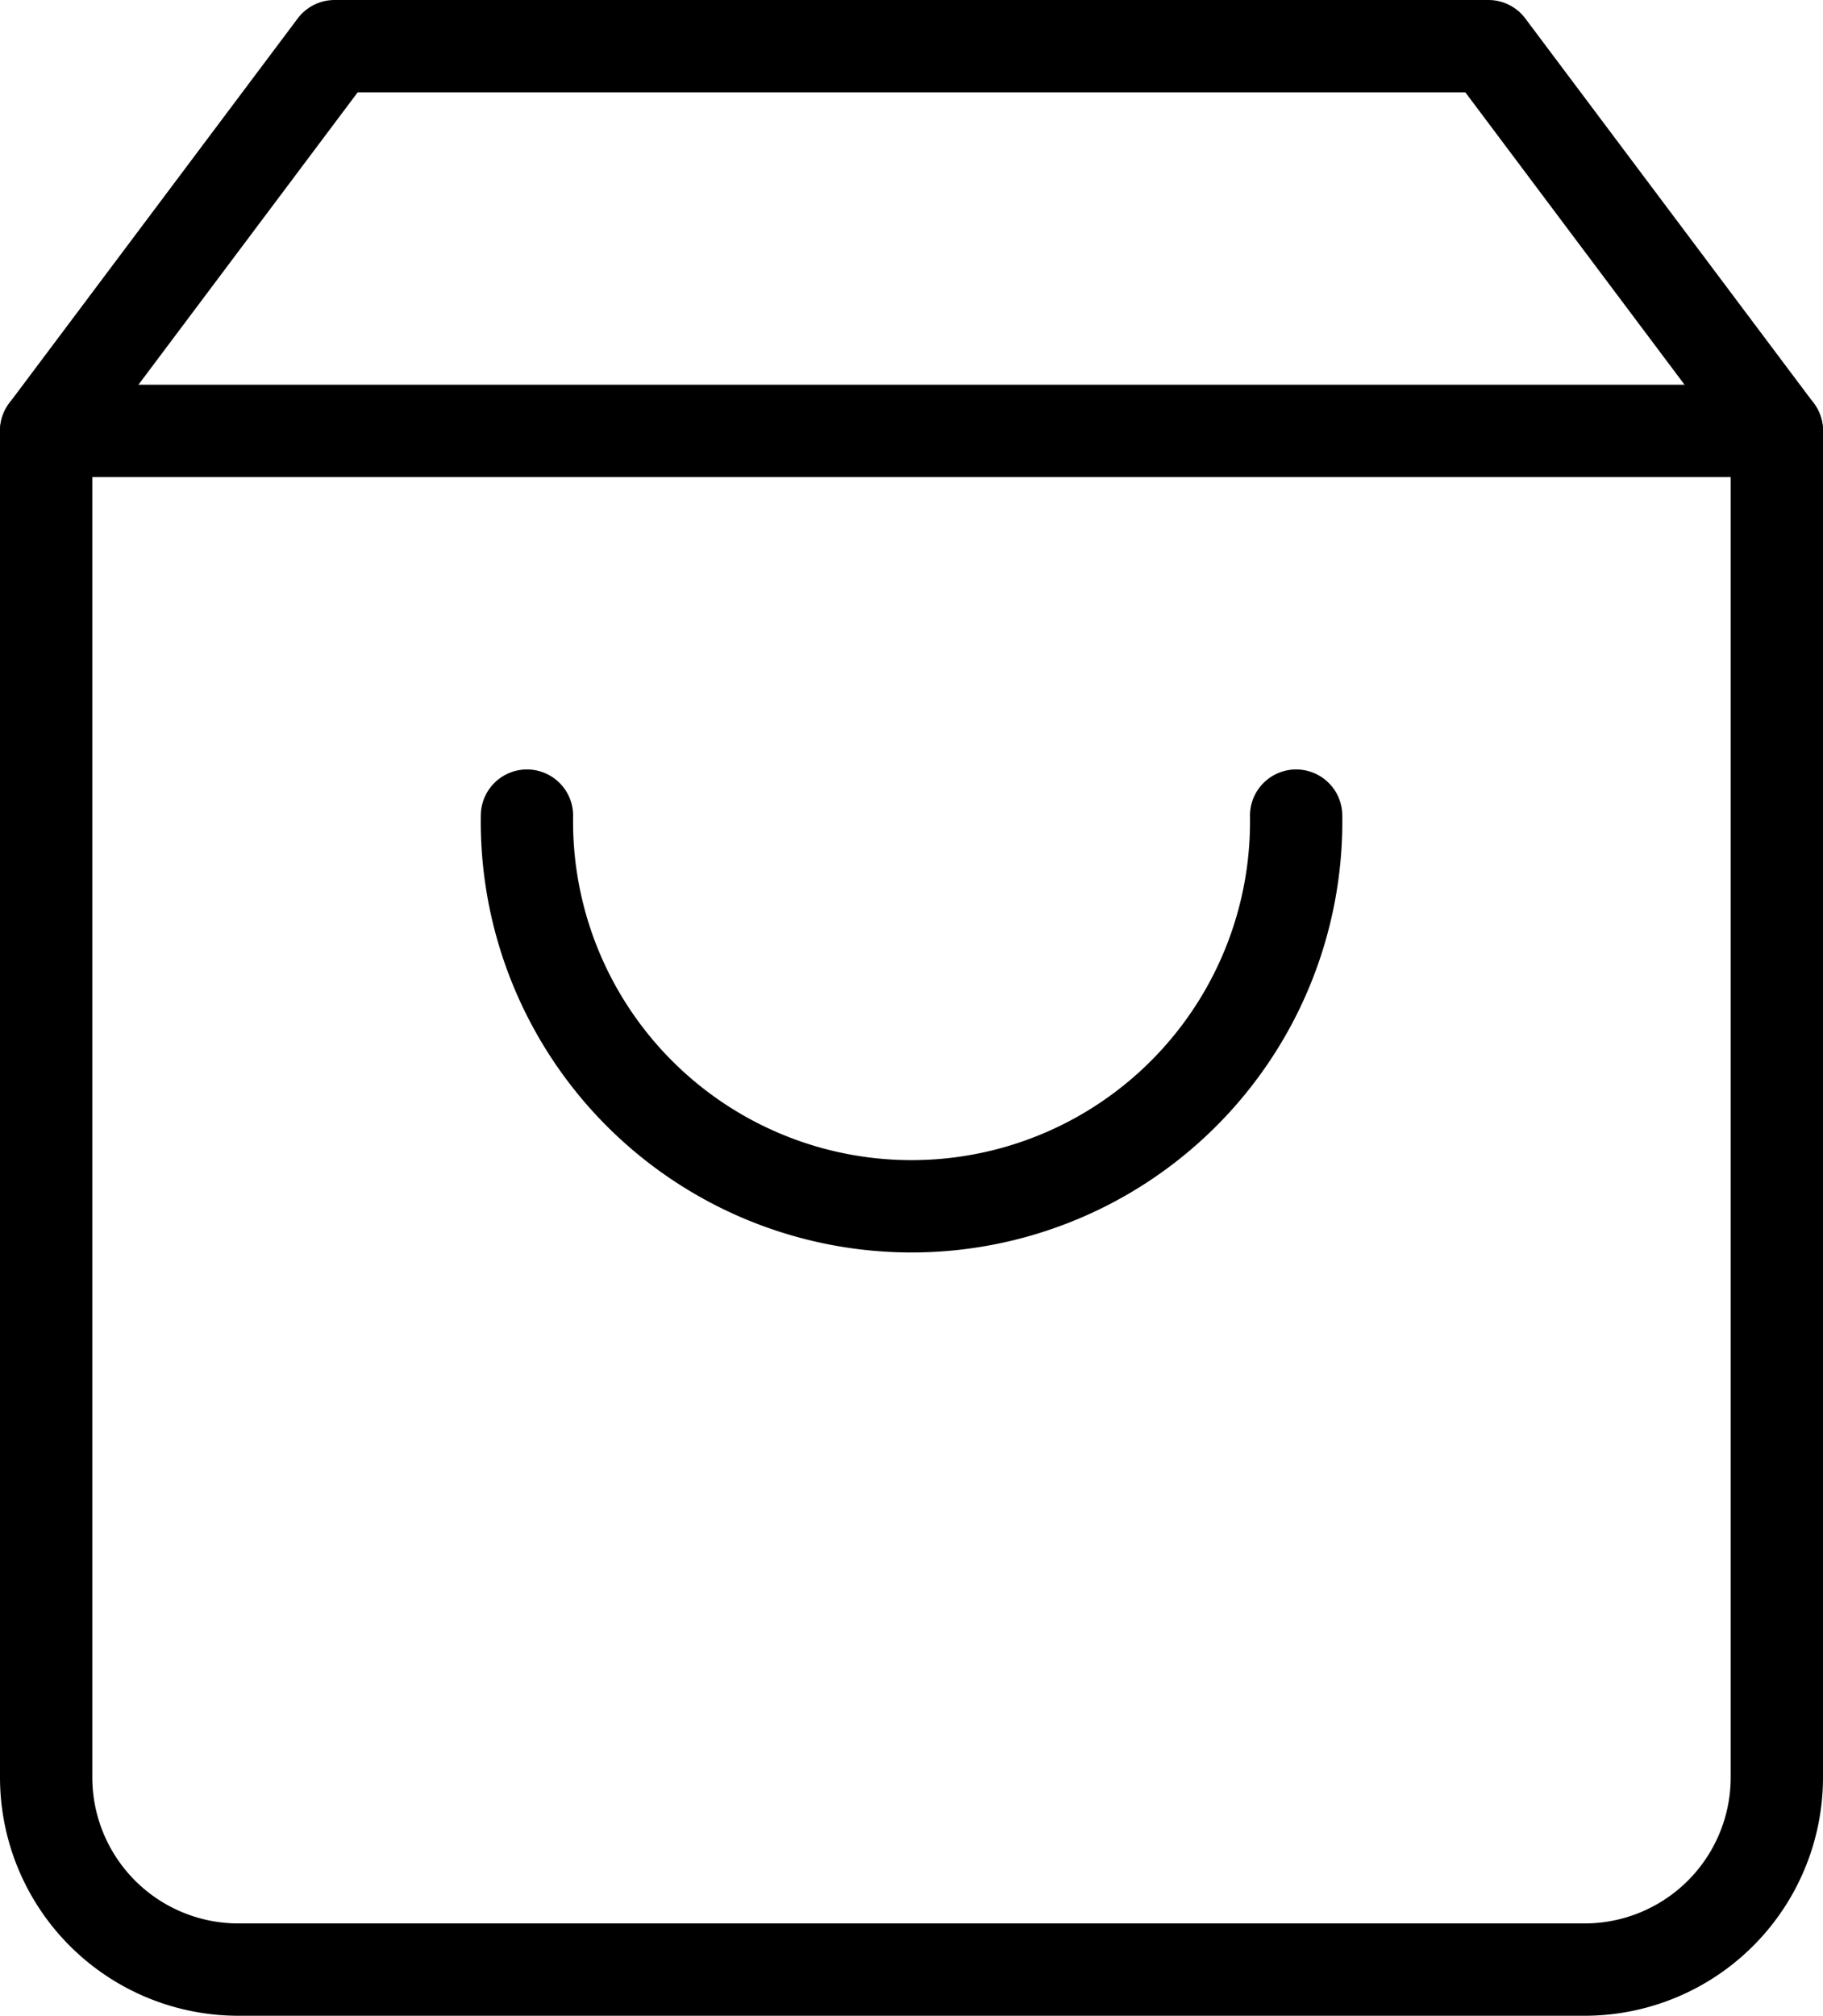
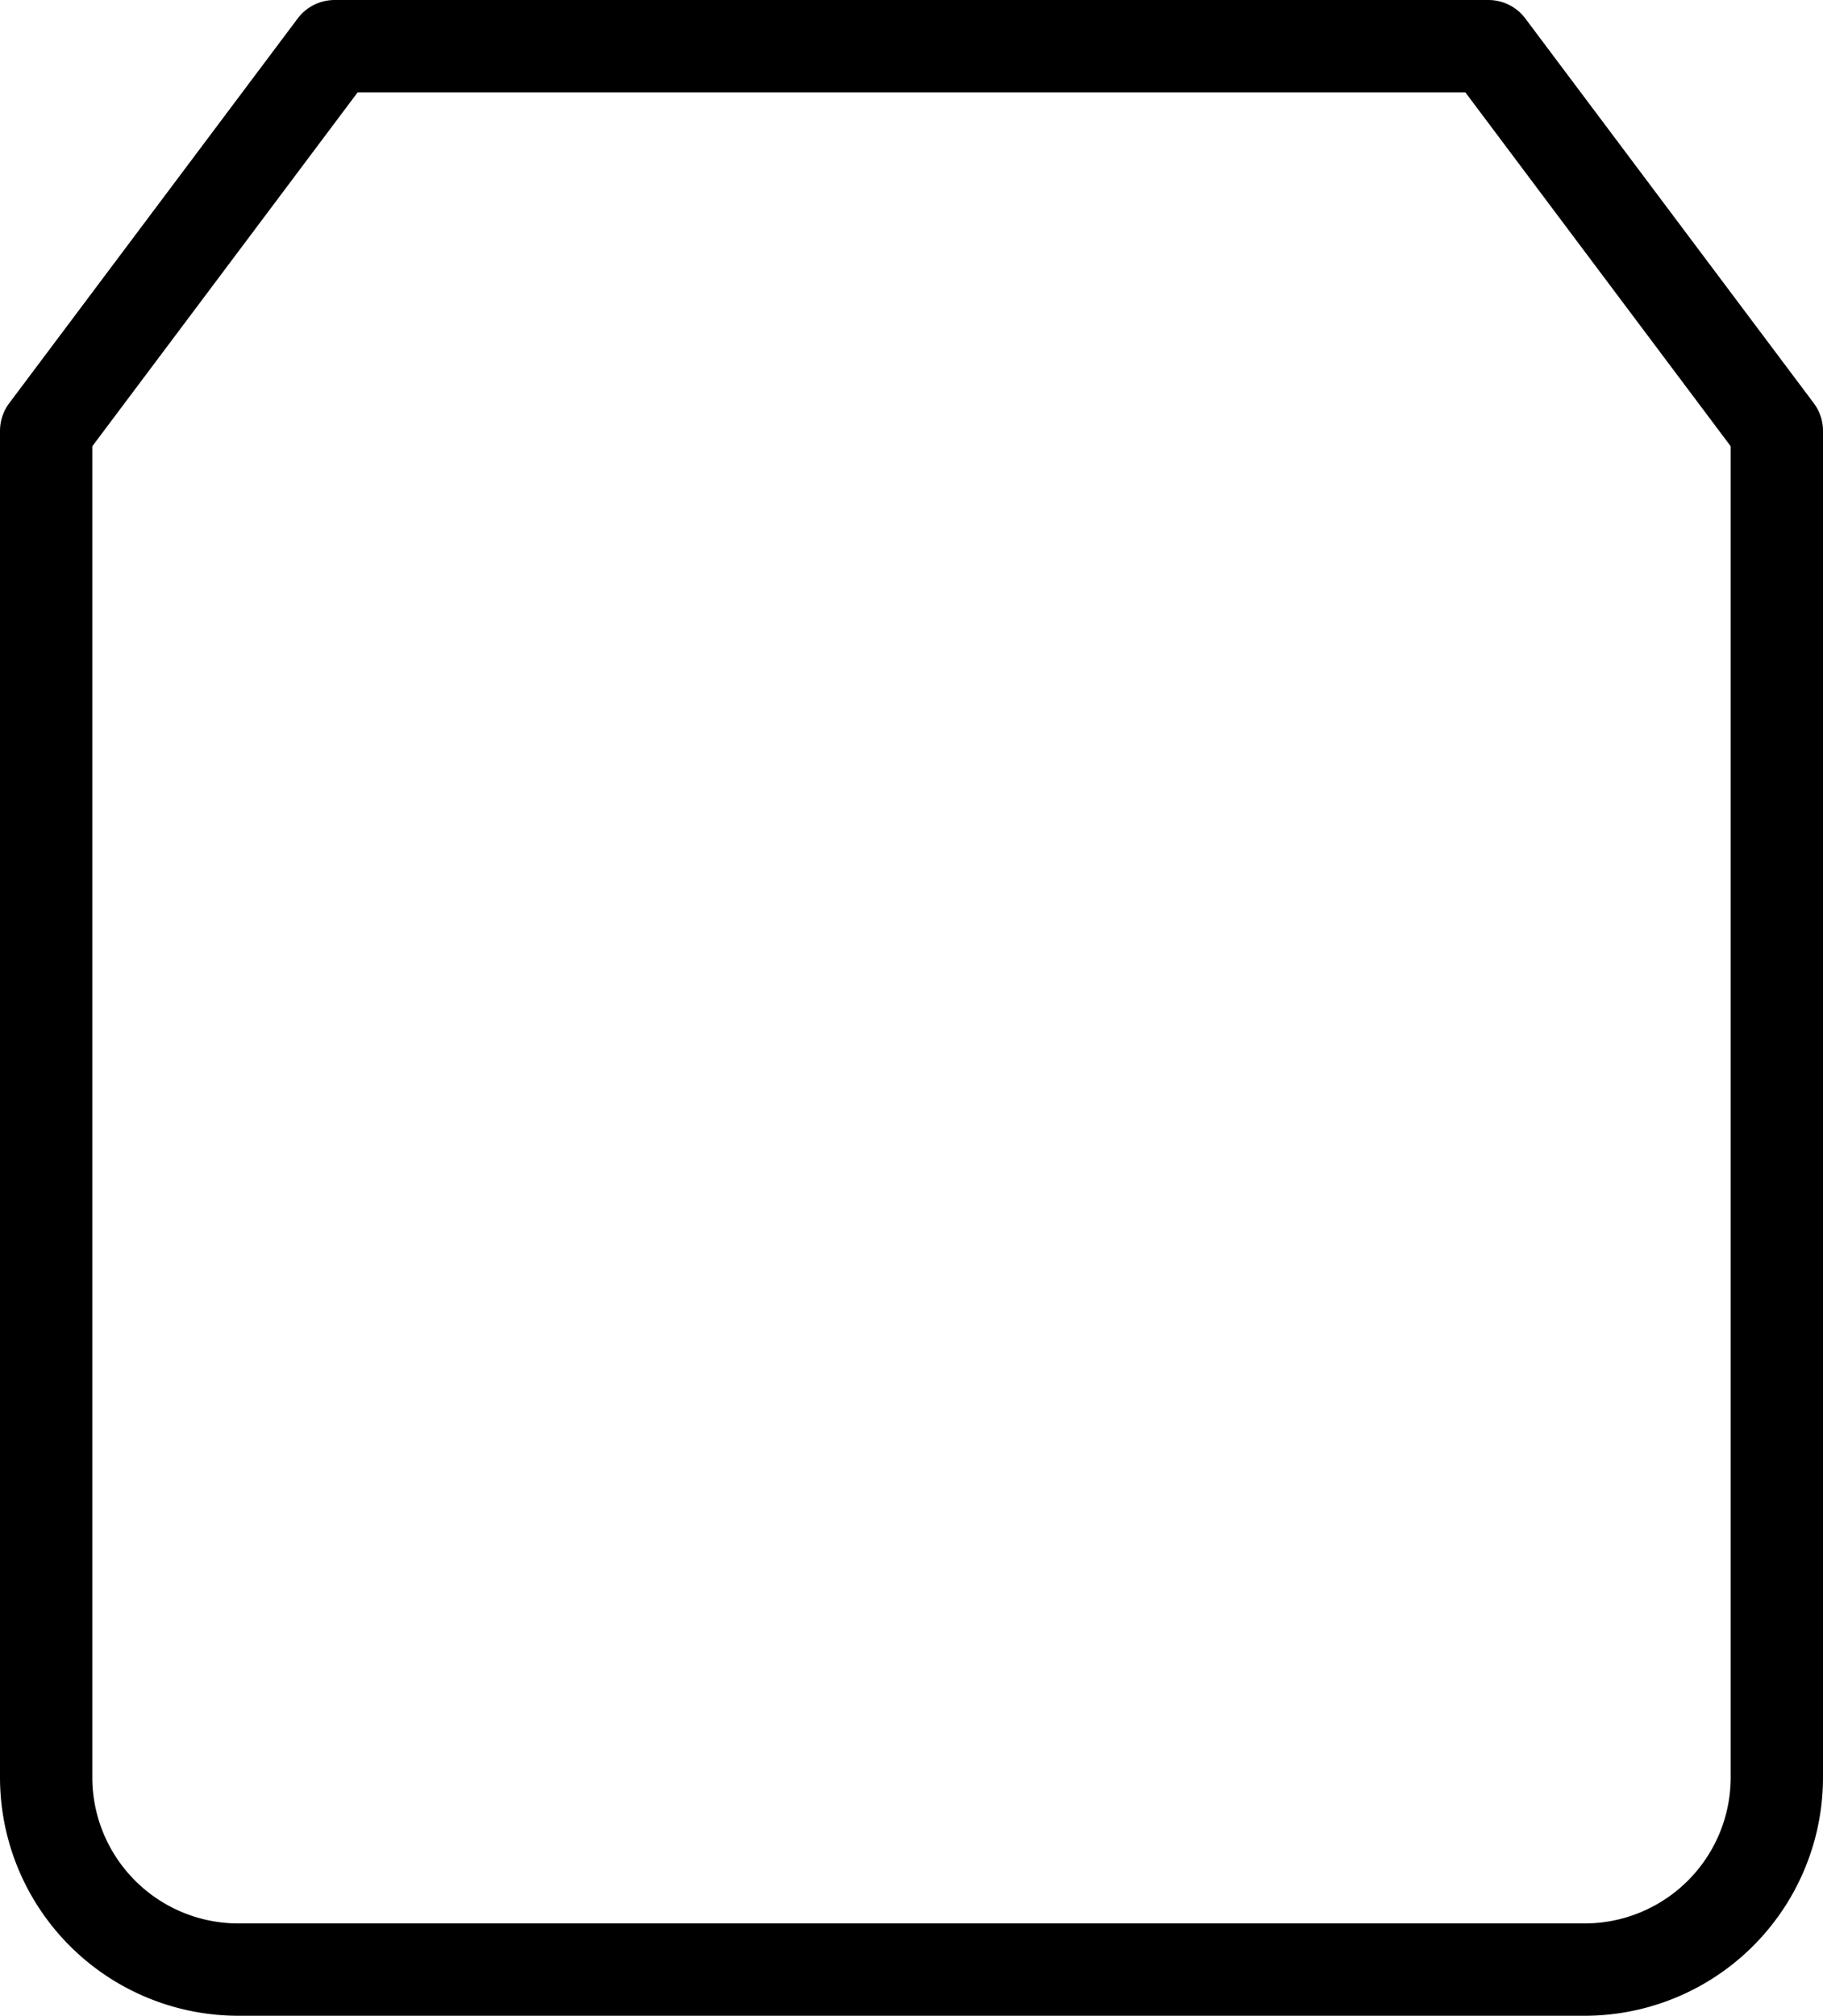
<svg xmlns="http://www.w3.org/2000/svg" width="19.75" height="21.833" viewBox="0 0 19.75 21.833">
  <g id="Icon_feather-shopping-bag" data-name="Icon feather-shopping-bag" transform="translate(-2.625 -1.583)">
    <path id="Pfad_1" data-name="Pfad 1" d="M6.25,2.083,3.125,6.25V20.833a2.083,2.083,0,0,0,2.083,2.083H19.792a2.083,2.083,0,0,0,2.083-2.083V6.25L18.75,2.083Z" fill="none" stroke="#000" stroke-linecap="round" stroke-linejoin="round" stroke-width="1" />
-     <path id="Pfad_2" data-name="Pfad 2" d="M3.125,6.25h18.75" fill="none" stroke="#000" stroke-linecap="round" stroke-linejoin="round" stroke-width="1" />
-     <path id="Pfad_3" data-name="Pfad 3" d="M16.667,10.417a4.167,4.167,0,1,1-8.333,0" fill="none" stroke="#000" stroke-linecap="round" stroke-linejoin="round" stroke-width="1" />
  </g>
</svg>